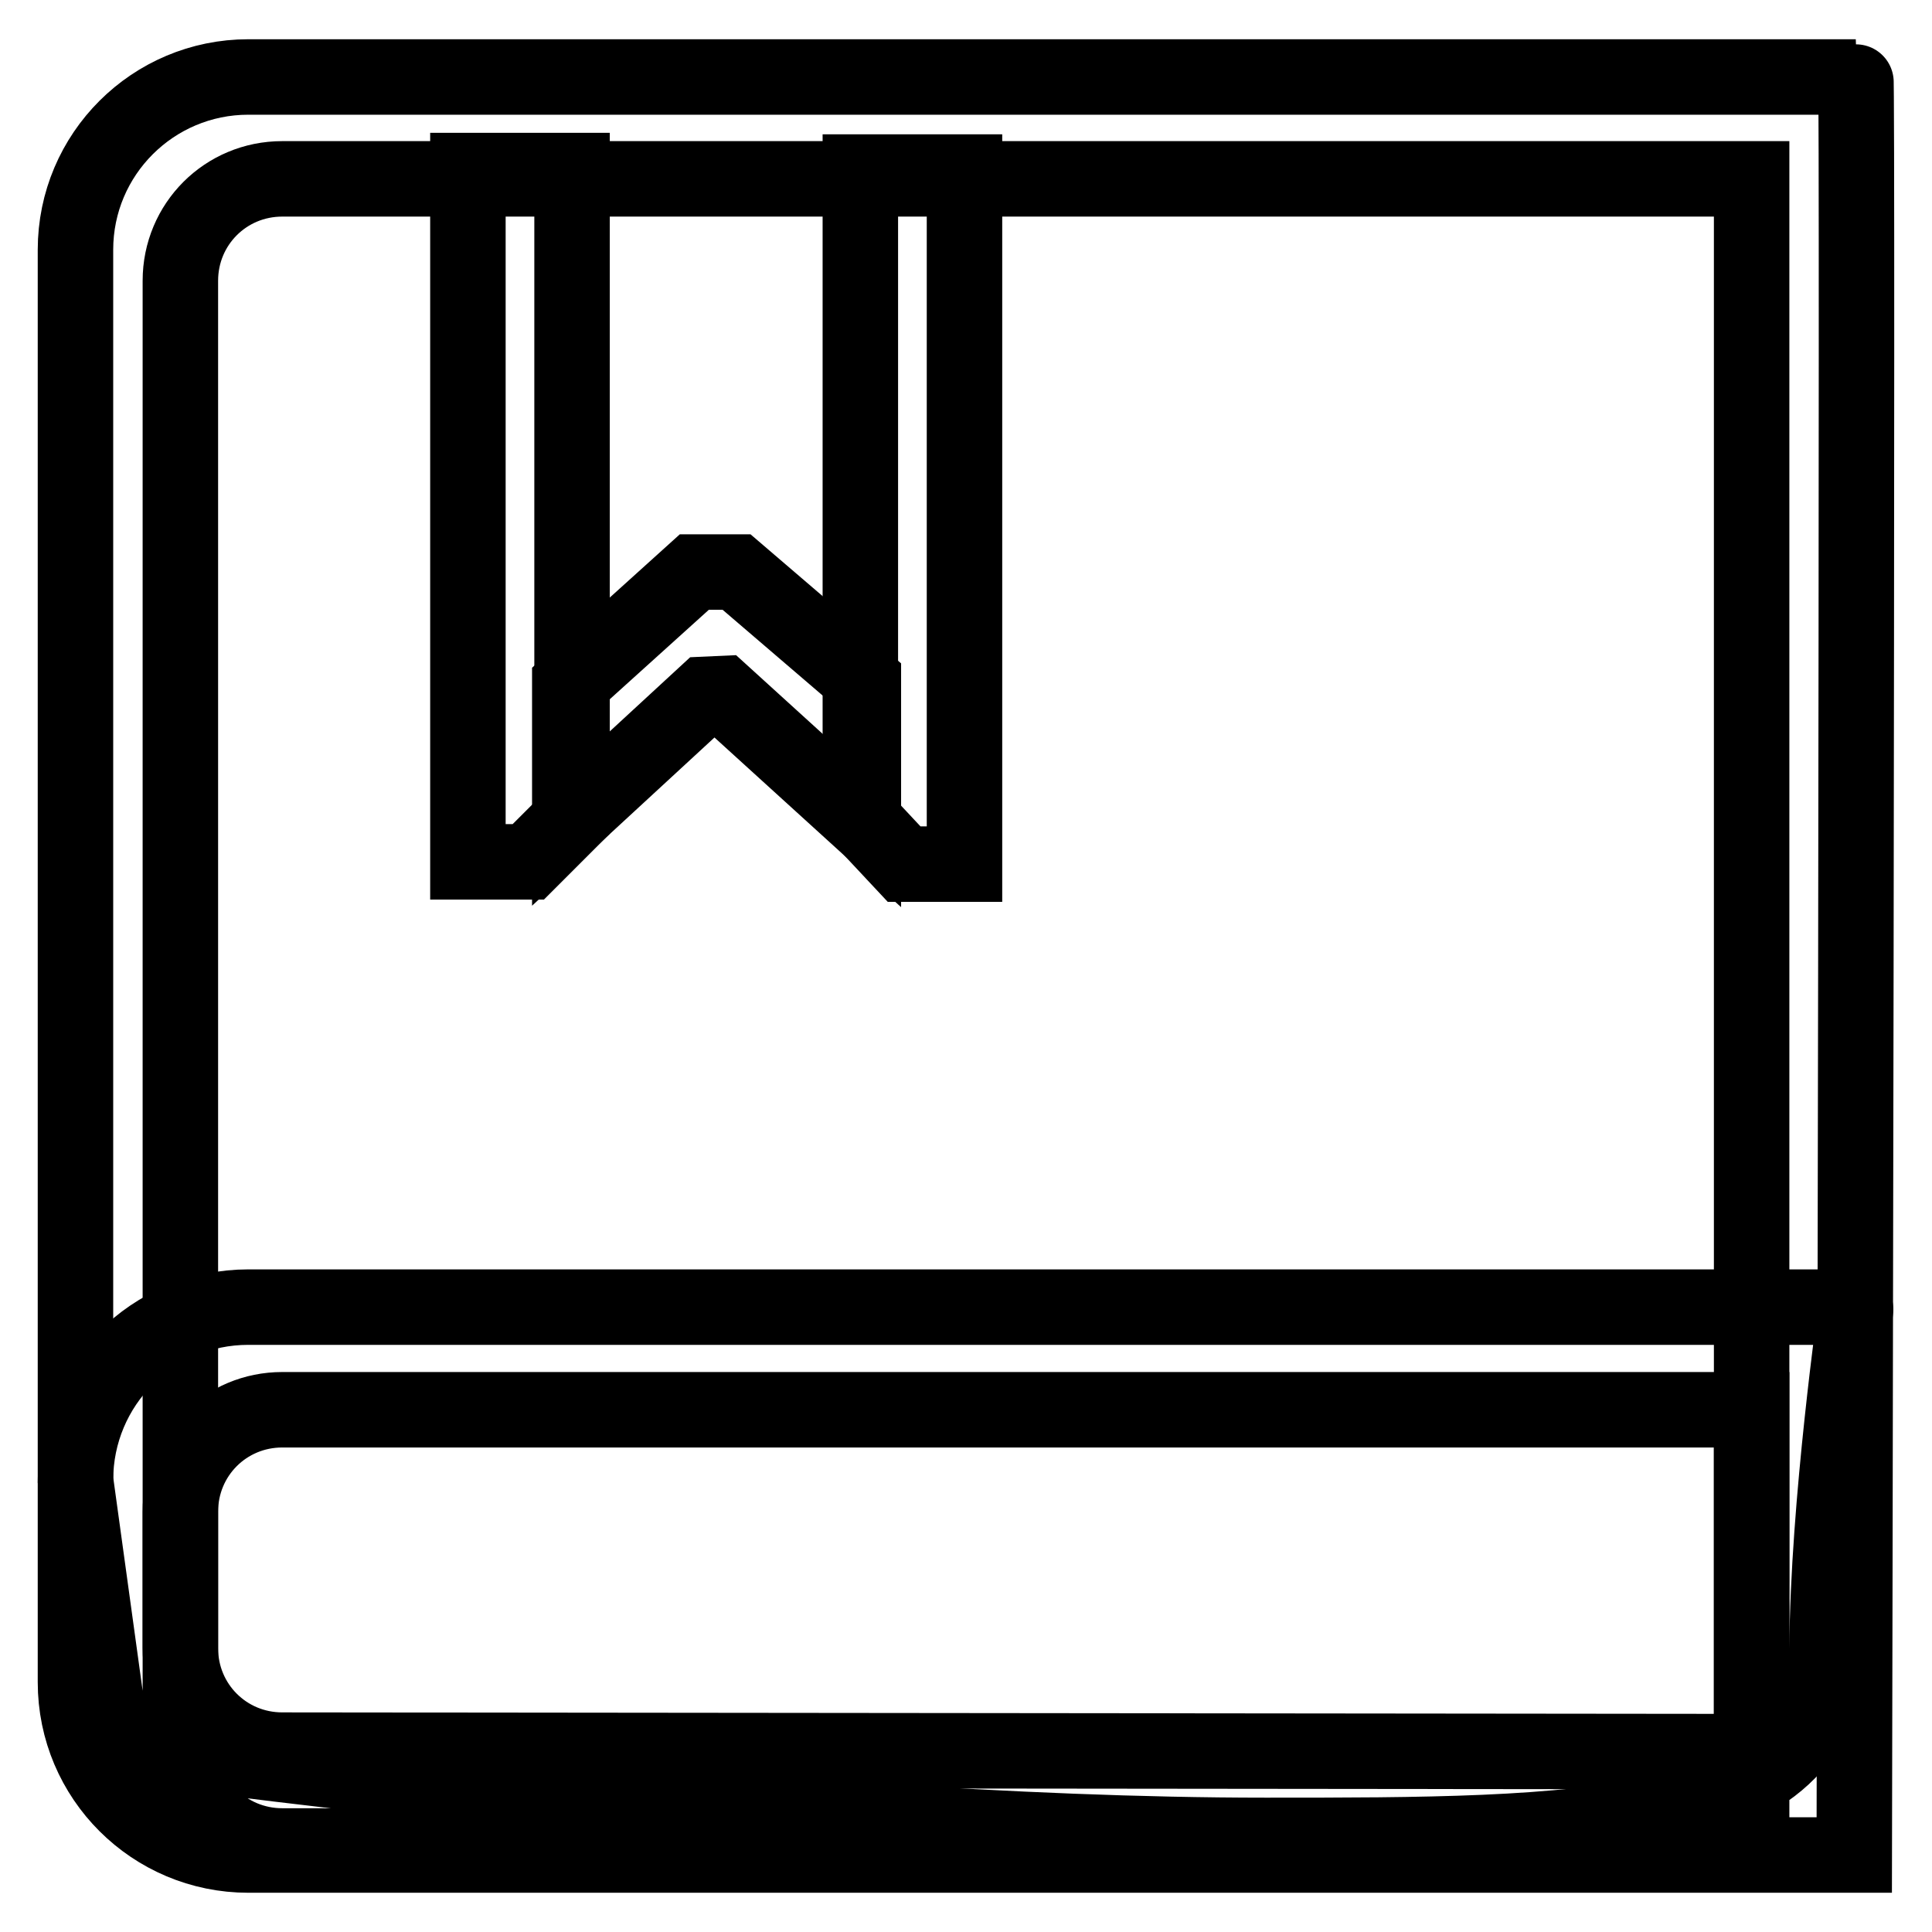
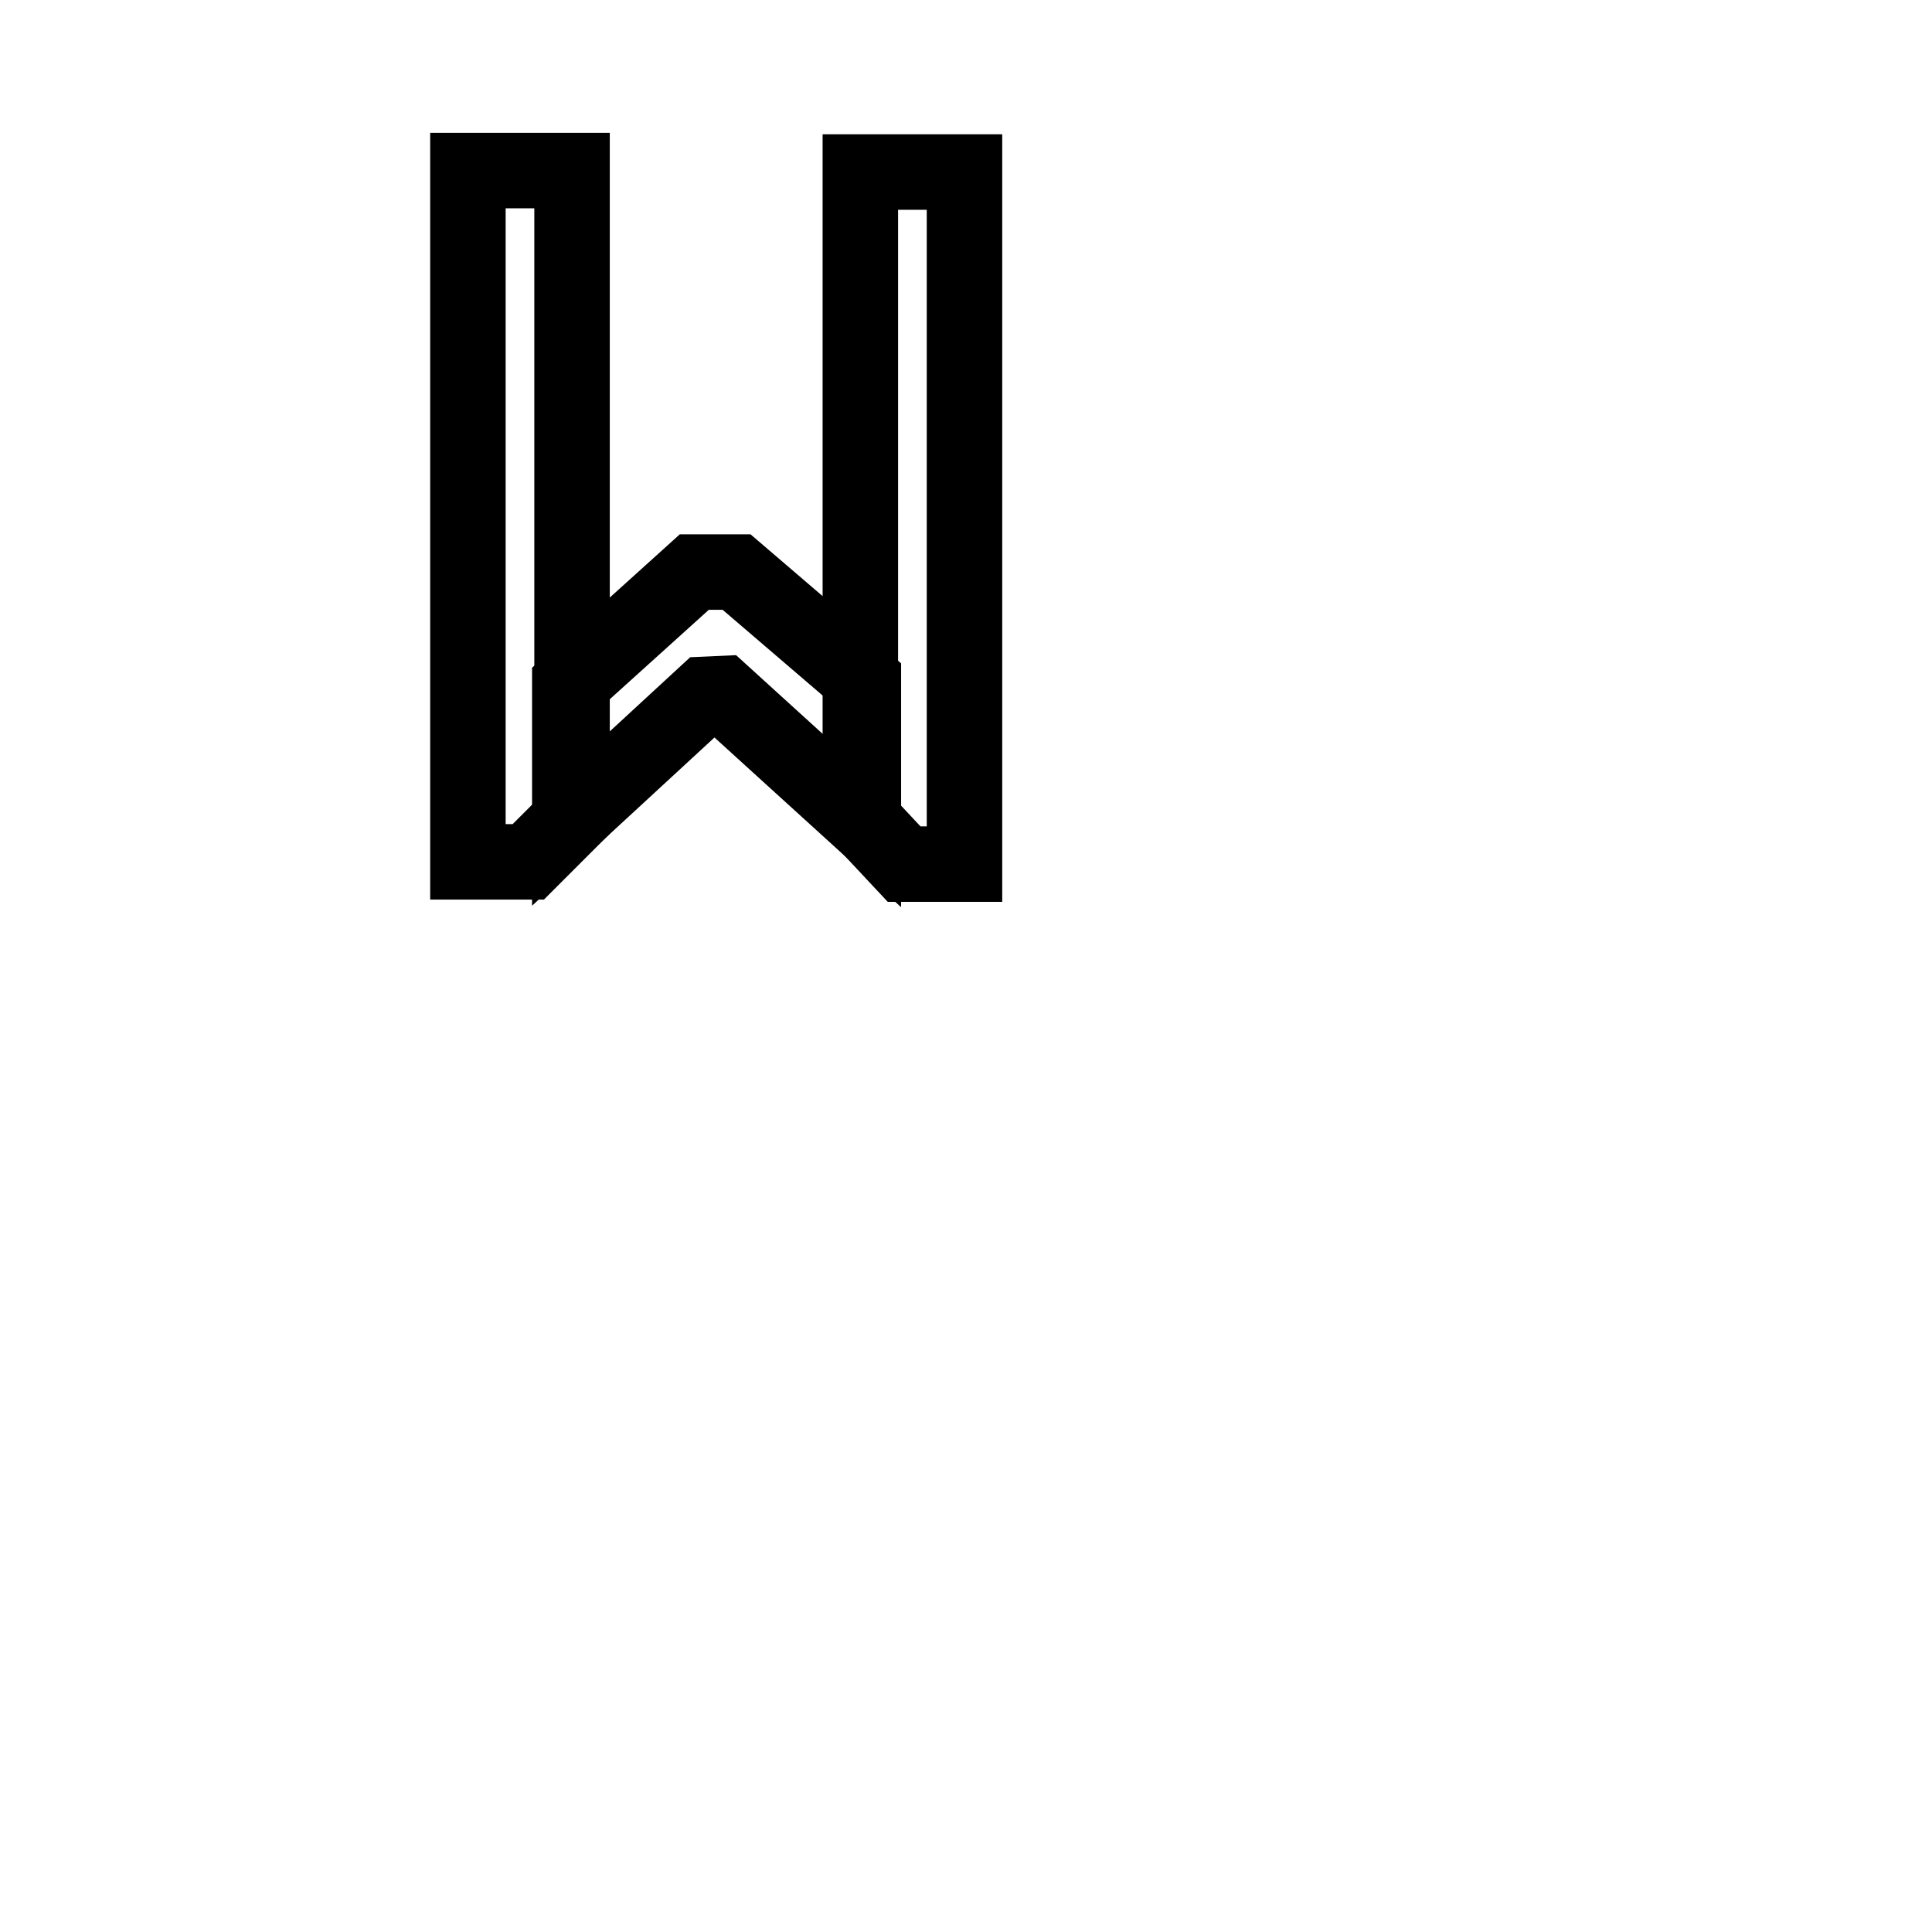
<svg xmlns="http://www.w3.org/2000/svg" version="1.1" x="0px" y="0px" viewBox="0 0 256 256" enable-background="new 0 0 256 256" xml:space="preserve">
  <g>
    <g>
-       <path stroke-width="10" fill-opacity="0" stroke="#000000" d="M245.9,10.2c-0.3,0-213,0-213,0C20.3,10.2,10,20.4,10,33.1v189.8c0,12.7,10.3,22.9,22.9,22.9c0,0,212.7,0,212.8,0C245.7,245.8,246.2,10.2,245.9,10.2z M232.1,232.1l-194.7-0.2c-7.5,0-13.5-6-13.5-13.5V37.2c0-7.5,6-13.5,13.5-13.5h194.7V232.1z" />
-       <path stroke-width="10" fill-opacity="0" stroke="#000000" d="M245.9,173.2c-0.3,0-213,0-213,0c-12.7,0-22.9,10.3-22.9,22.9l4.8,34.8c0,0,86.6,12.3,152.9,12.3c41.1,0,74.4,0,74.4-24.7C242.2,199.2,246,173.2,245.9,173.2z M232.1,244.8l-194.7-0.2c-7.5,0-13.5-6-13.5-13.5v-30.8c0-7.5,6-13.5,13.5-13.5h194.7V244.8z" />
      <path stroke-width="10" fill-opacity="0" stroke="#000000" d="M70,114.2h-8V22.6h13.8v85.8L70,114.2z" />
      <path stroke-width="10" fill-opacity="0" stroke="#000000" d="M119.8,114.5h8V22.8H114v85.5L119.8,114.5z" />
      <path stroke-width="10" fill-opacity="0" stroke="#000000" d="M75.5,108.6l18-16.6l2.2-0.1l18.7,17V90.2L97.6,75.8h-5.6L75.5,90.7V108.6z" />
    </g>
  </g>
</svg>